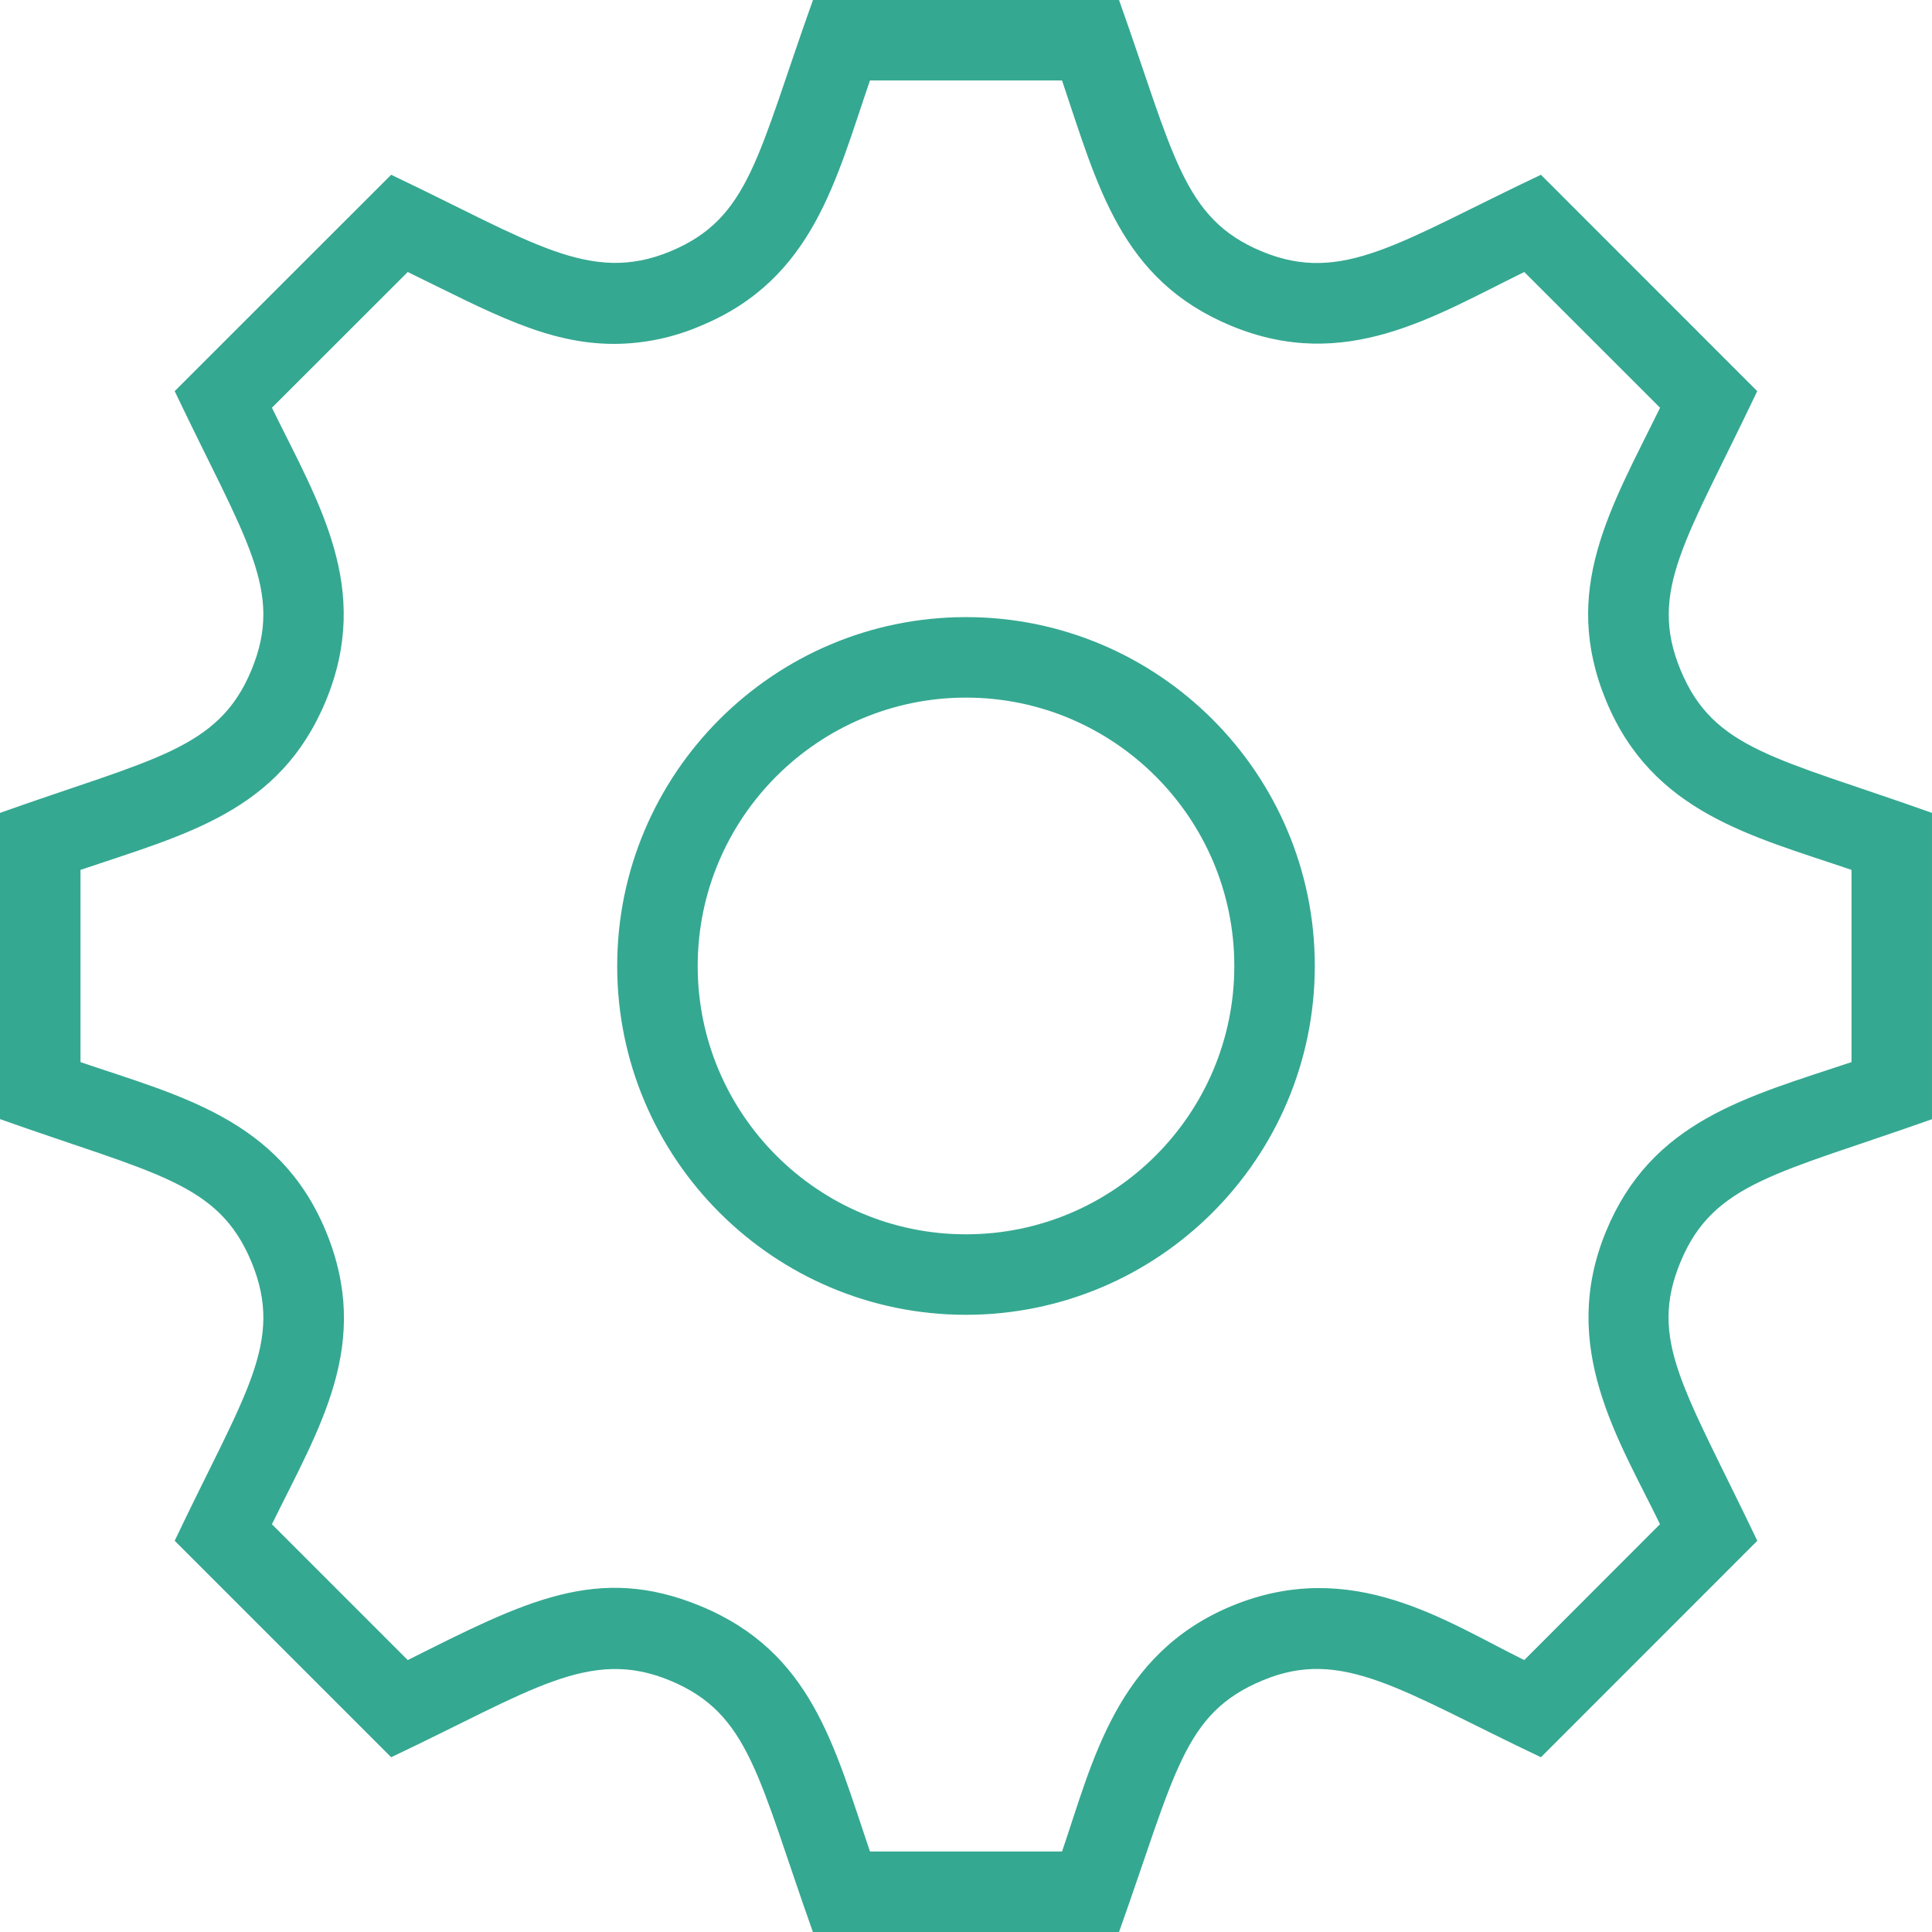
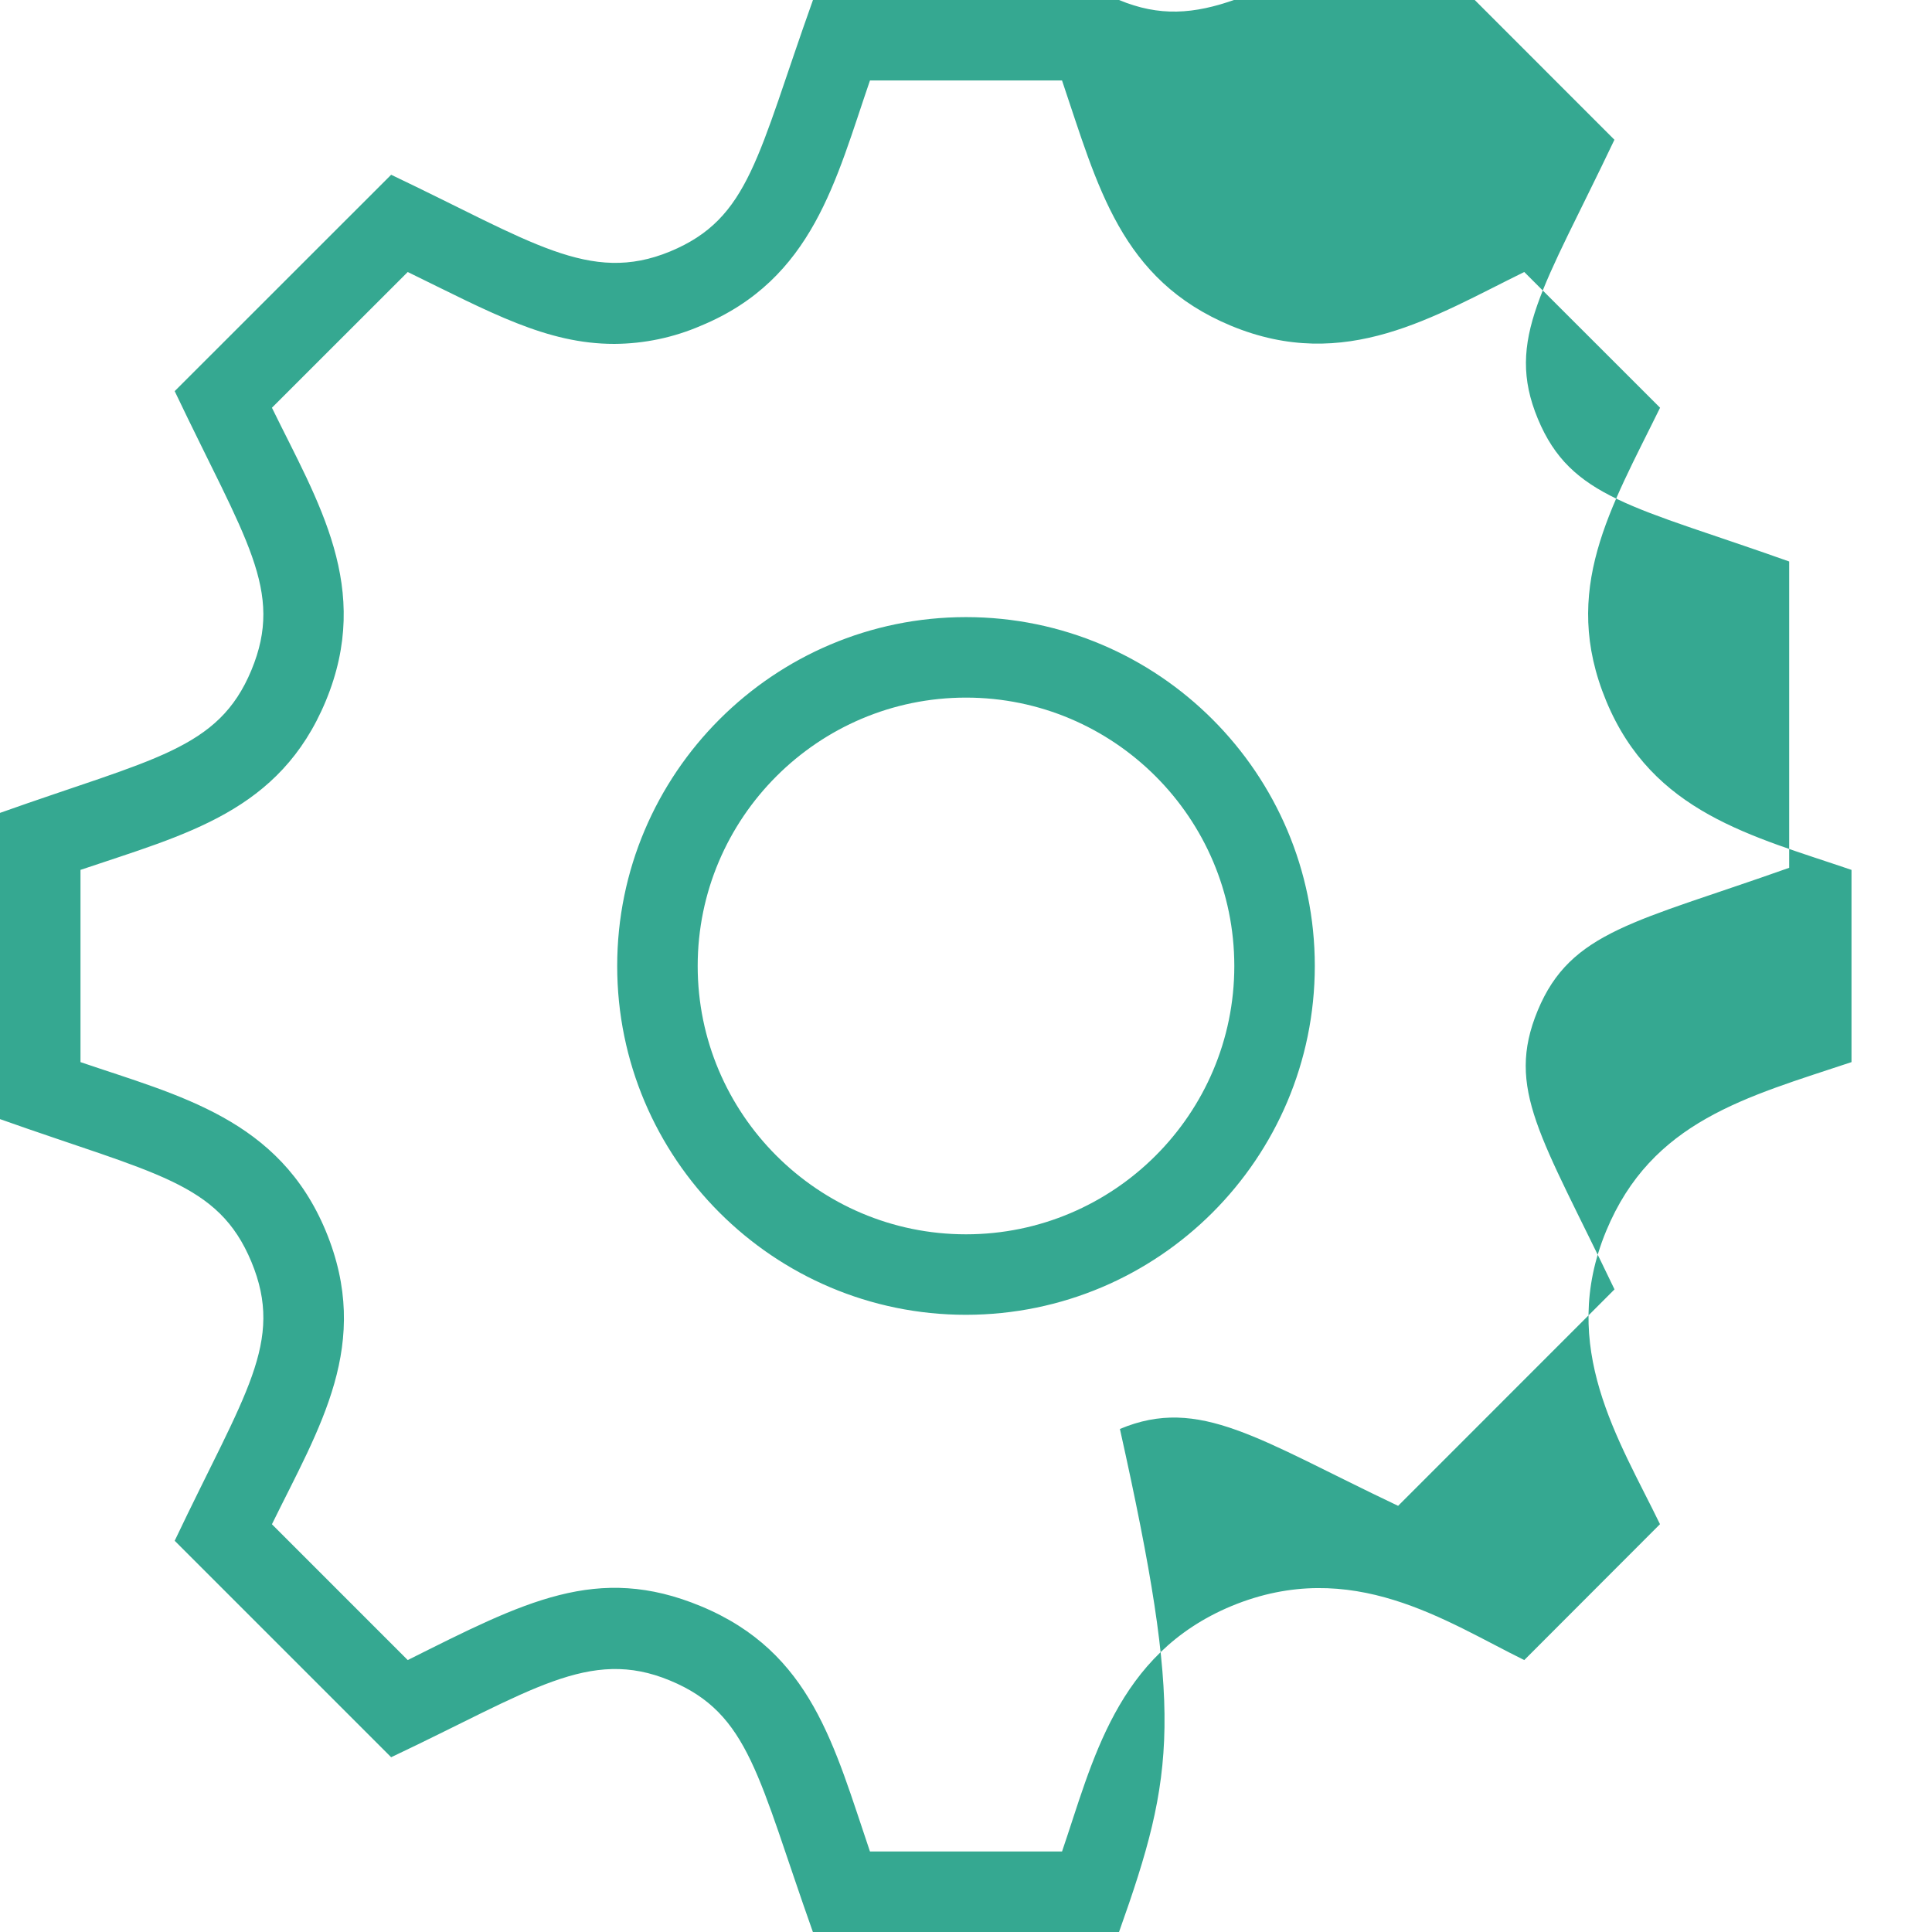
<svg xmlns="http://www.w3.org/2000/svg" version="1.1" id="Layer_1" x="0px" y="0px" width="500px" height="500px" viewBox="0 0 500 500" enable-background="new 0 0 500 500" xml:space="preserve">
-   <path fill="#35A891" d="M250,180.541c-38.291,0-69.438,31.167-69.438,69.459c0,38.291,31.146,69.438,69.438,69.438  c38.292,0,69.438-31.146,69.438-69.438C319.437,211.708,288.292,180.541,250,180.541 M250,340.271  c-49.791,0-90.271-40.479-90.271-90.271c0-49.792,40.479-90.292,90.271-90.292c49.792,0,90.271,40.5,90.271,90.292  C340.225,299.836,299.837,340.225,250,340.271 M225.146,479.166h49.708c7.896-23,13.917-51.063,43.896-63.541  c31.167-12.854,55.542,4.083,75.729,14l35.125-35.167c-10.583-21.813-26.375-45.813-13.938-75.854  c11.813-28.521,36.229-34.646,63.5-43.729v-49.75c-25.729-8.771-51.479-14.75-63.479-43.709  c-11.916-28.75,1.188-49.896,13.938-75.896l-35.146-35.125c-23.271,11.396-46.271,26.188-75.875,13.917  c-28.625-11.896-34.5-36.125-43.75-63.479h-49.708c-8.834,25.646-14.667,51.417-43.729,63.458  c-7.085,3.069-14.717,4.671-22.438,4.709c-17.563,0-32.063-8.167-53.458-18.604l-35.146,35.125  C82.334,130,96.437,152.125,84.312,181.416c-11.896,28.646-36.125,34.459-63.479,43.709v49.75  c25.541,8.708,51.416,14.688,63.479,43.708c12.104,29.229-1.563,50.667-13.938,75.896l35.146,35.146  c30.208-15.104,49.063-25.084,75.875-13.938C210.104,427.604,215.875,451.896,225.146,479.166 M289.604,500h-79.229  c-14.188-39.959-16.354-56.521-36.938-65.063c-20.938-8.729-36.063,2.75-72.208,19.833L45.209,398.75  c18.188-38.271,28.479-51.354,19.854-72.188C56.479,305.916,40.229,303.916,0,289.625v-79.25  c39.709-14.125,56.5-16.292,65.063-36.938c8.563-20.646-1.479-33.604-19.854-72.209l56.021-56  c36.271,17.25,51.375,28.438,72.188,19.854C194.084,56.5,195.959,40.396,210.396,0h79.208  c14.208,39.958,16.417,56.541,36.958,65.063c20.854,8.666,35.604-2.479,72.229-19.834l55.979,56  c-18.292,38.479-28.354,51.604-19.833,72.188c8.563,20.667,24.833,22.646,65.062,36.959v79.271  c-39.708,14.104-56.521,16.292-65.083,36.938c-8.396,20.313,0.917,32.521,19.875,72.167l-56,56.021  c-36-17.084-51.396-28.542-72-19.896C306.209,443.416,304.292,458.749,289.604,500" />
+   <path fill="#35A891" d="M250,180.541c-38.291,0-69.438,31.167-69.438,69.459c0,38.291,31.146,69.438,69.438,69.438  c38.292,0,69.438-31.146,69.438-69.438C319.437,211.708,288.292,180.541,250,180.541 M250,340.271  c-49.791,0-90.271-40.479-90.271-90.271c0-49.792,40.479-90.292,90.271-90.292c49.792,0,90.271,40.5,90.271,90.292  C340.225,299.836,299.837,340.225,250,340.271 M225.146,479.166h49.708c7.896-23,13.917-51.063,43.896-63.541  c31.167-12.854,55.542,4.083,75.729,14l35.125-35.167c-10.583-21.813-26.375-45.813-13.938-75.854  c11.813-28.521,36.229-34.646,63.5-43.729v-49.75c-25.729-8.771-51.479-14.75-63.479-43.709  c-11.916-28.75,1.188-49.896,13.938-75.896l-35.146-35.125c-23.271,11.396-46.271,26.188-75.875,13.917  c-28.625-11.896-34.5-36.125-43.75-63.479h-49.708c-8.834,25.646-14.667,51.417-43.729,63.458  c-7.085,3.069-14.717,4.671-22.438,4.709c-17.563,0-32.063-8.167-53.458-18.604l-35.146,35.125  C82.334,130,96.437,152.125,84.312,181.416c-11.896,28.646-36.125,34.459-63.479,43.709v49.75  c25.541,8.708,51.416,14.688,63.479,43.708c12.104,29.229-1.563,50.667-13.938,75.896l35.146,35.146  c30.208-15.104,49.063-25.084,75.875-13.938C210.104,427.604,215.875,451.896,225.146,479.166 M289.604,500h-79.229  c-14.188-39.959-16.354-56.521-36.938-65.063c-20.938-8.729-36.063,2.75-72.208,19.833L45.209,398.75  c18.188-38.271,28.479-51.354,19.854-72.188C56.479,305.916,40.229,303.916,0,289.625v-79.25  c39.709-14.125,56.5-16.292,65.063-36.938c8.563-20.646-1.479-33.604-19.854-72.209l56.021-56  c36.271,17.25,51.375,28.438,72.188,19.854C194.084,56.5,195.959,40.396,210.396,0h79.208  c20.854,8.666,35.604-2.479,72.229-19.834l55.979,56  c-18.292,38.479-28.354,51.604-19.833,72.188c8.563,20.667,24.833,22.646,65.062,36.959v79.271  c-39.708,14.104-56.521,16.292-65.083,36.938c-8.396,20.313,0.917,32.521,19.875,72.167l-56,56.021  c-36-17.084-51.396-28.542-72-19.896C306.209,443.416,304.292,458.749,289.604,500" />
</svg>